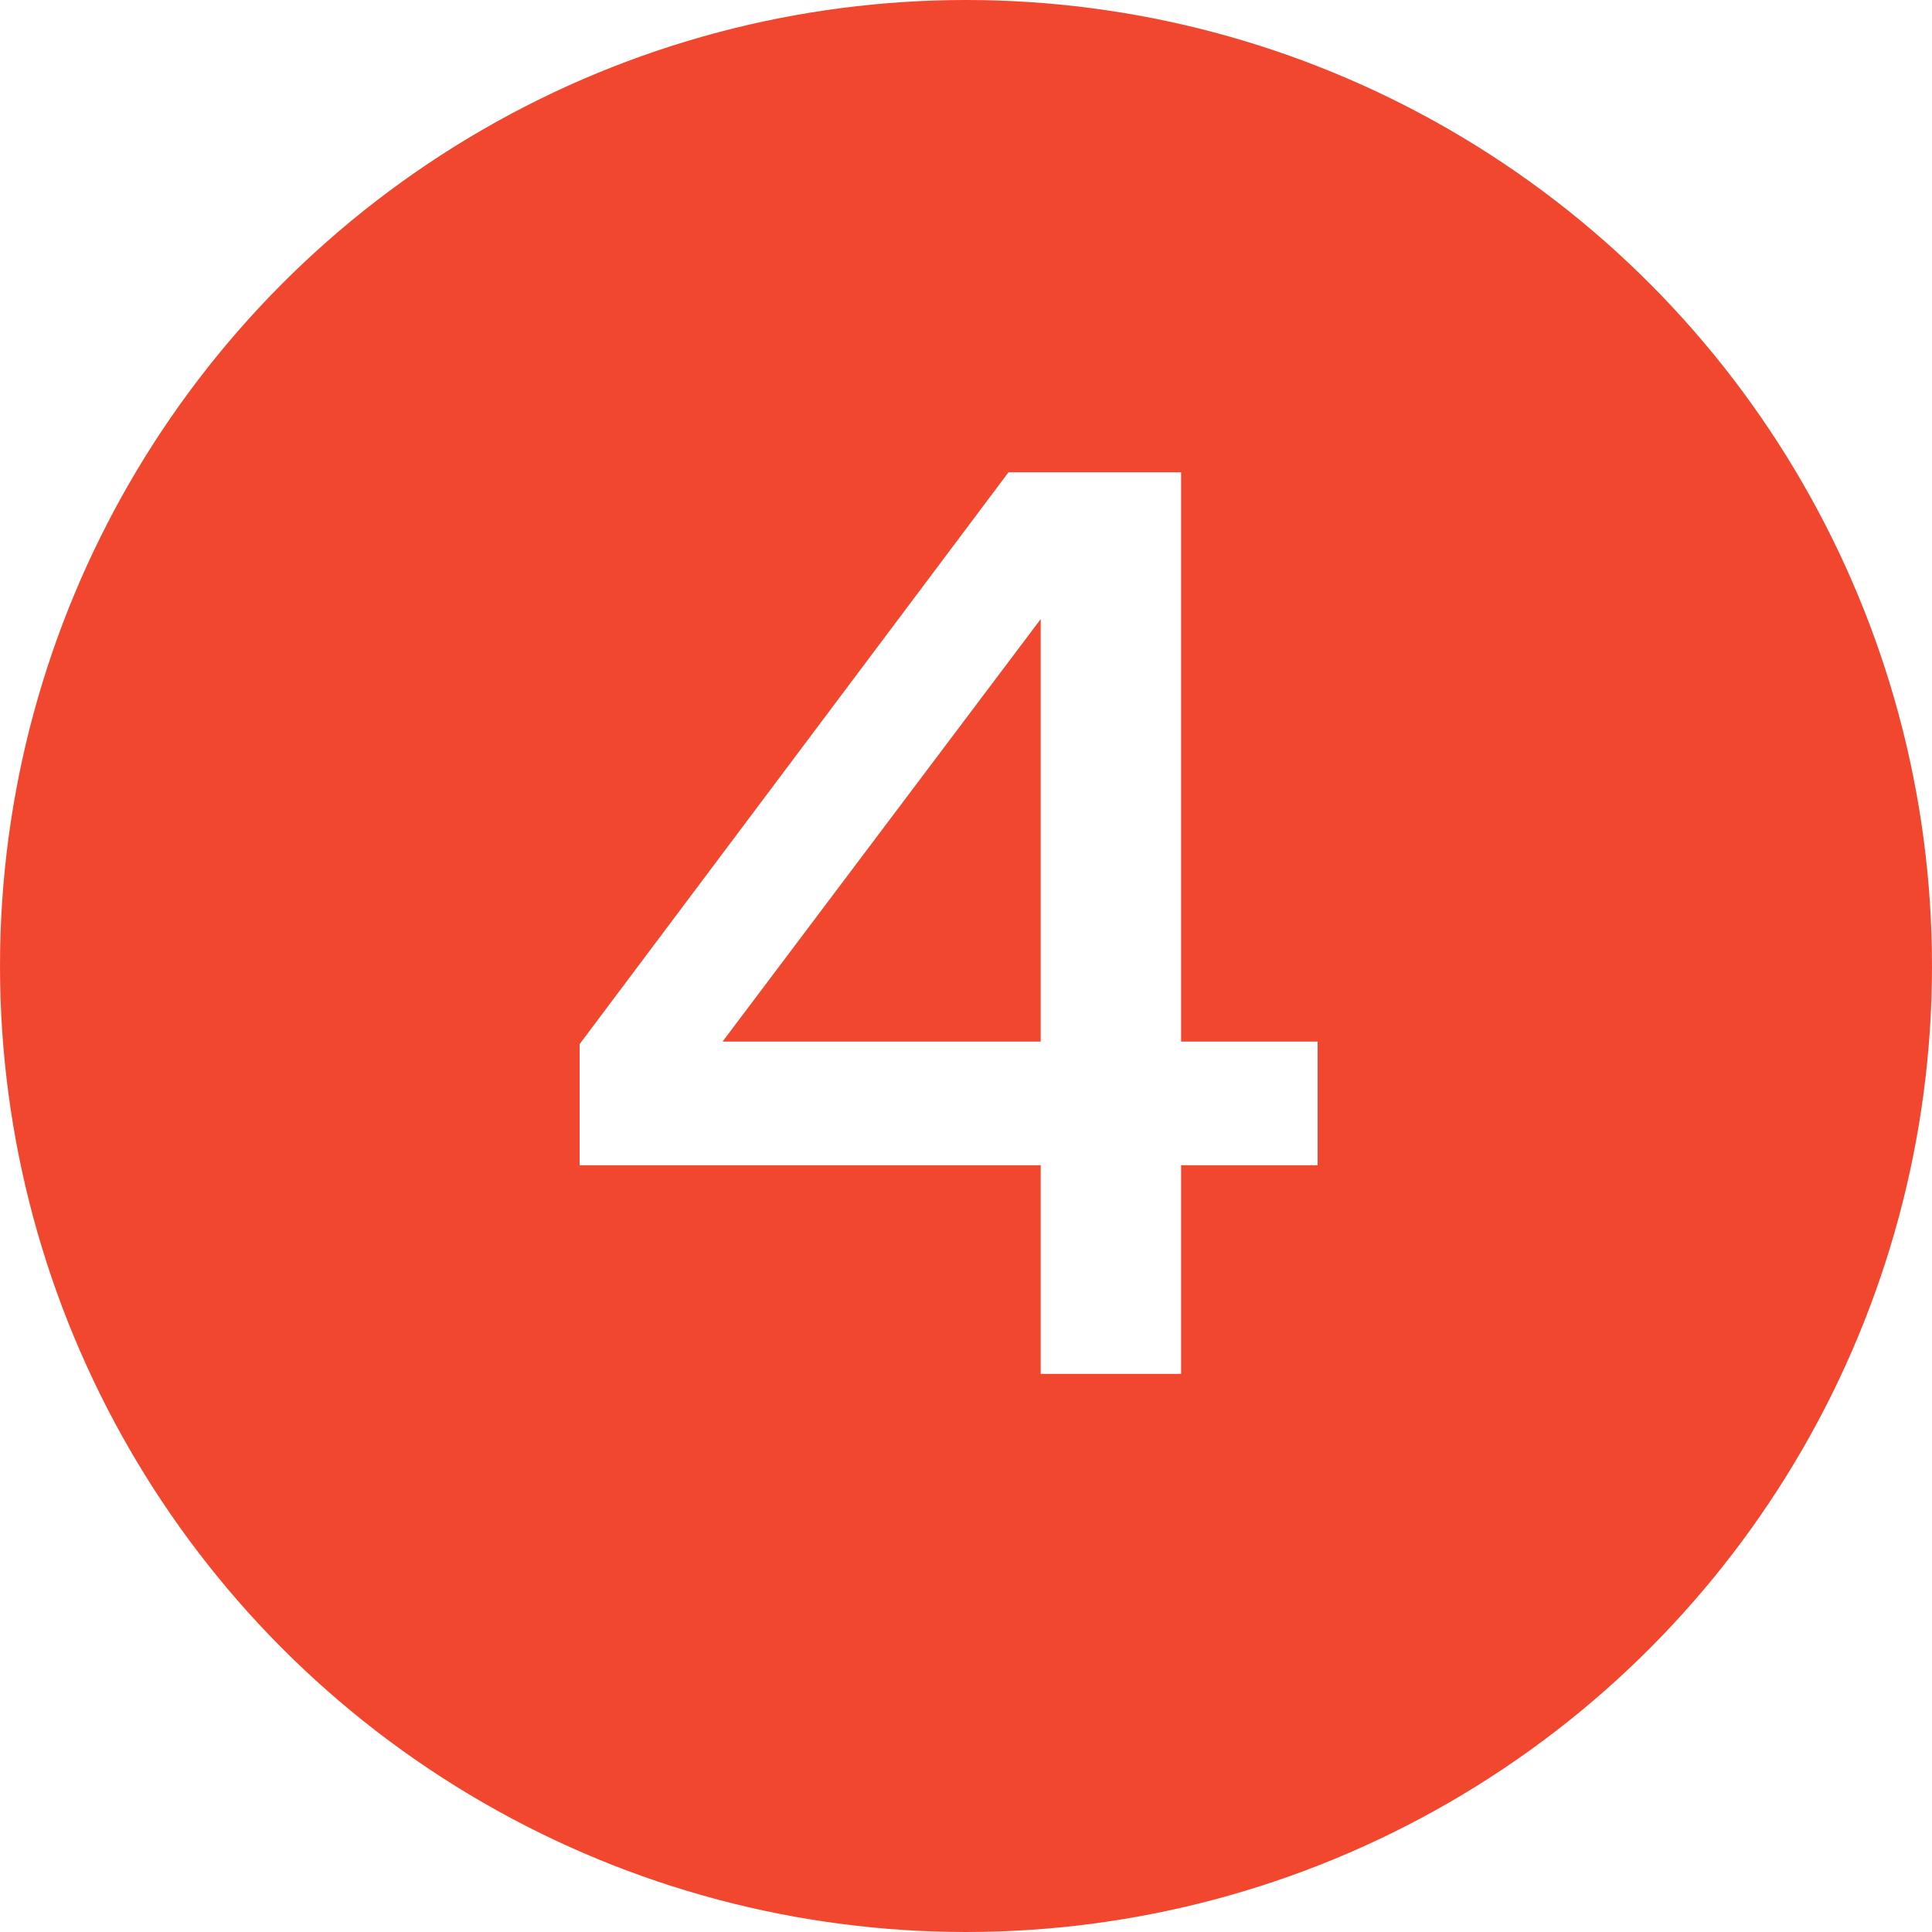
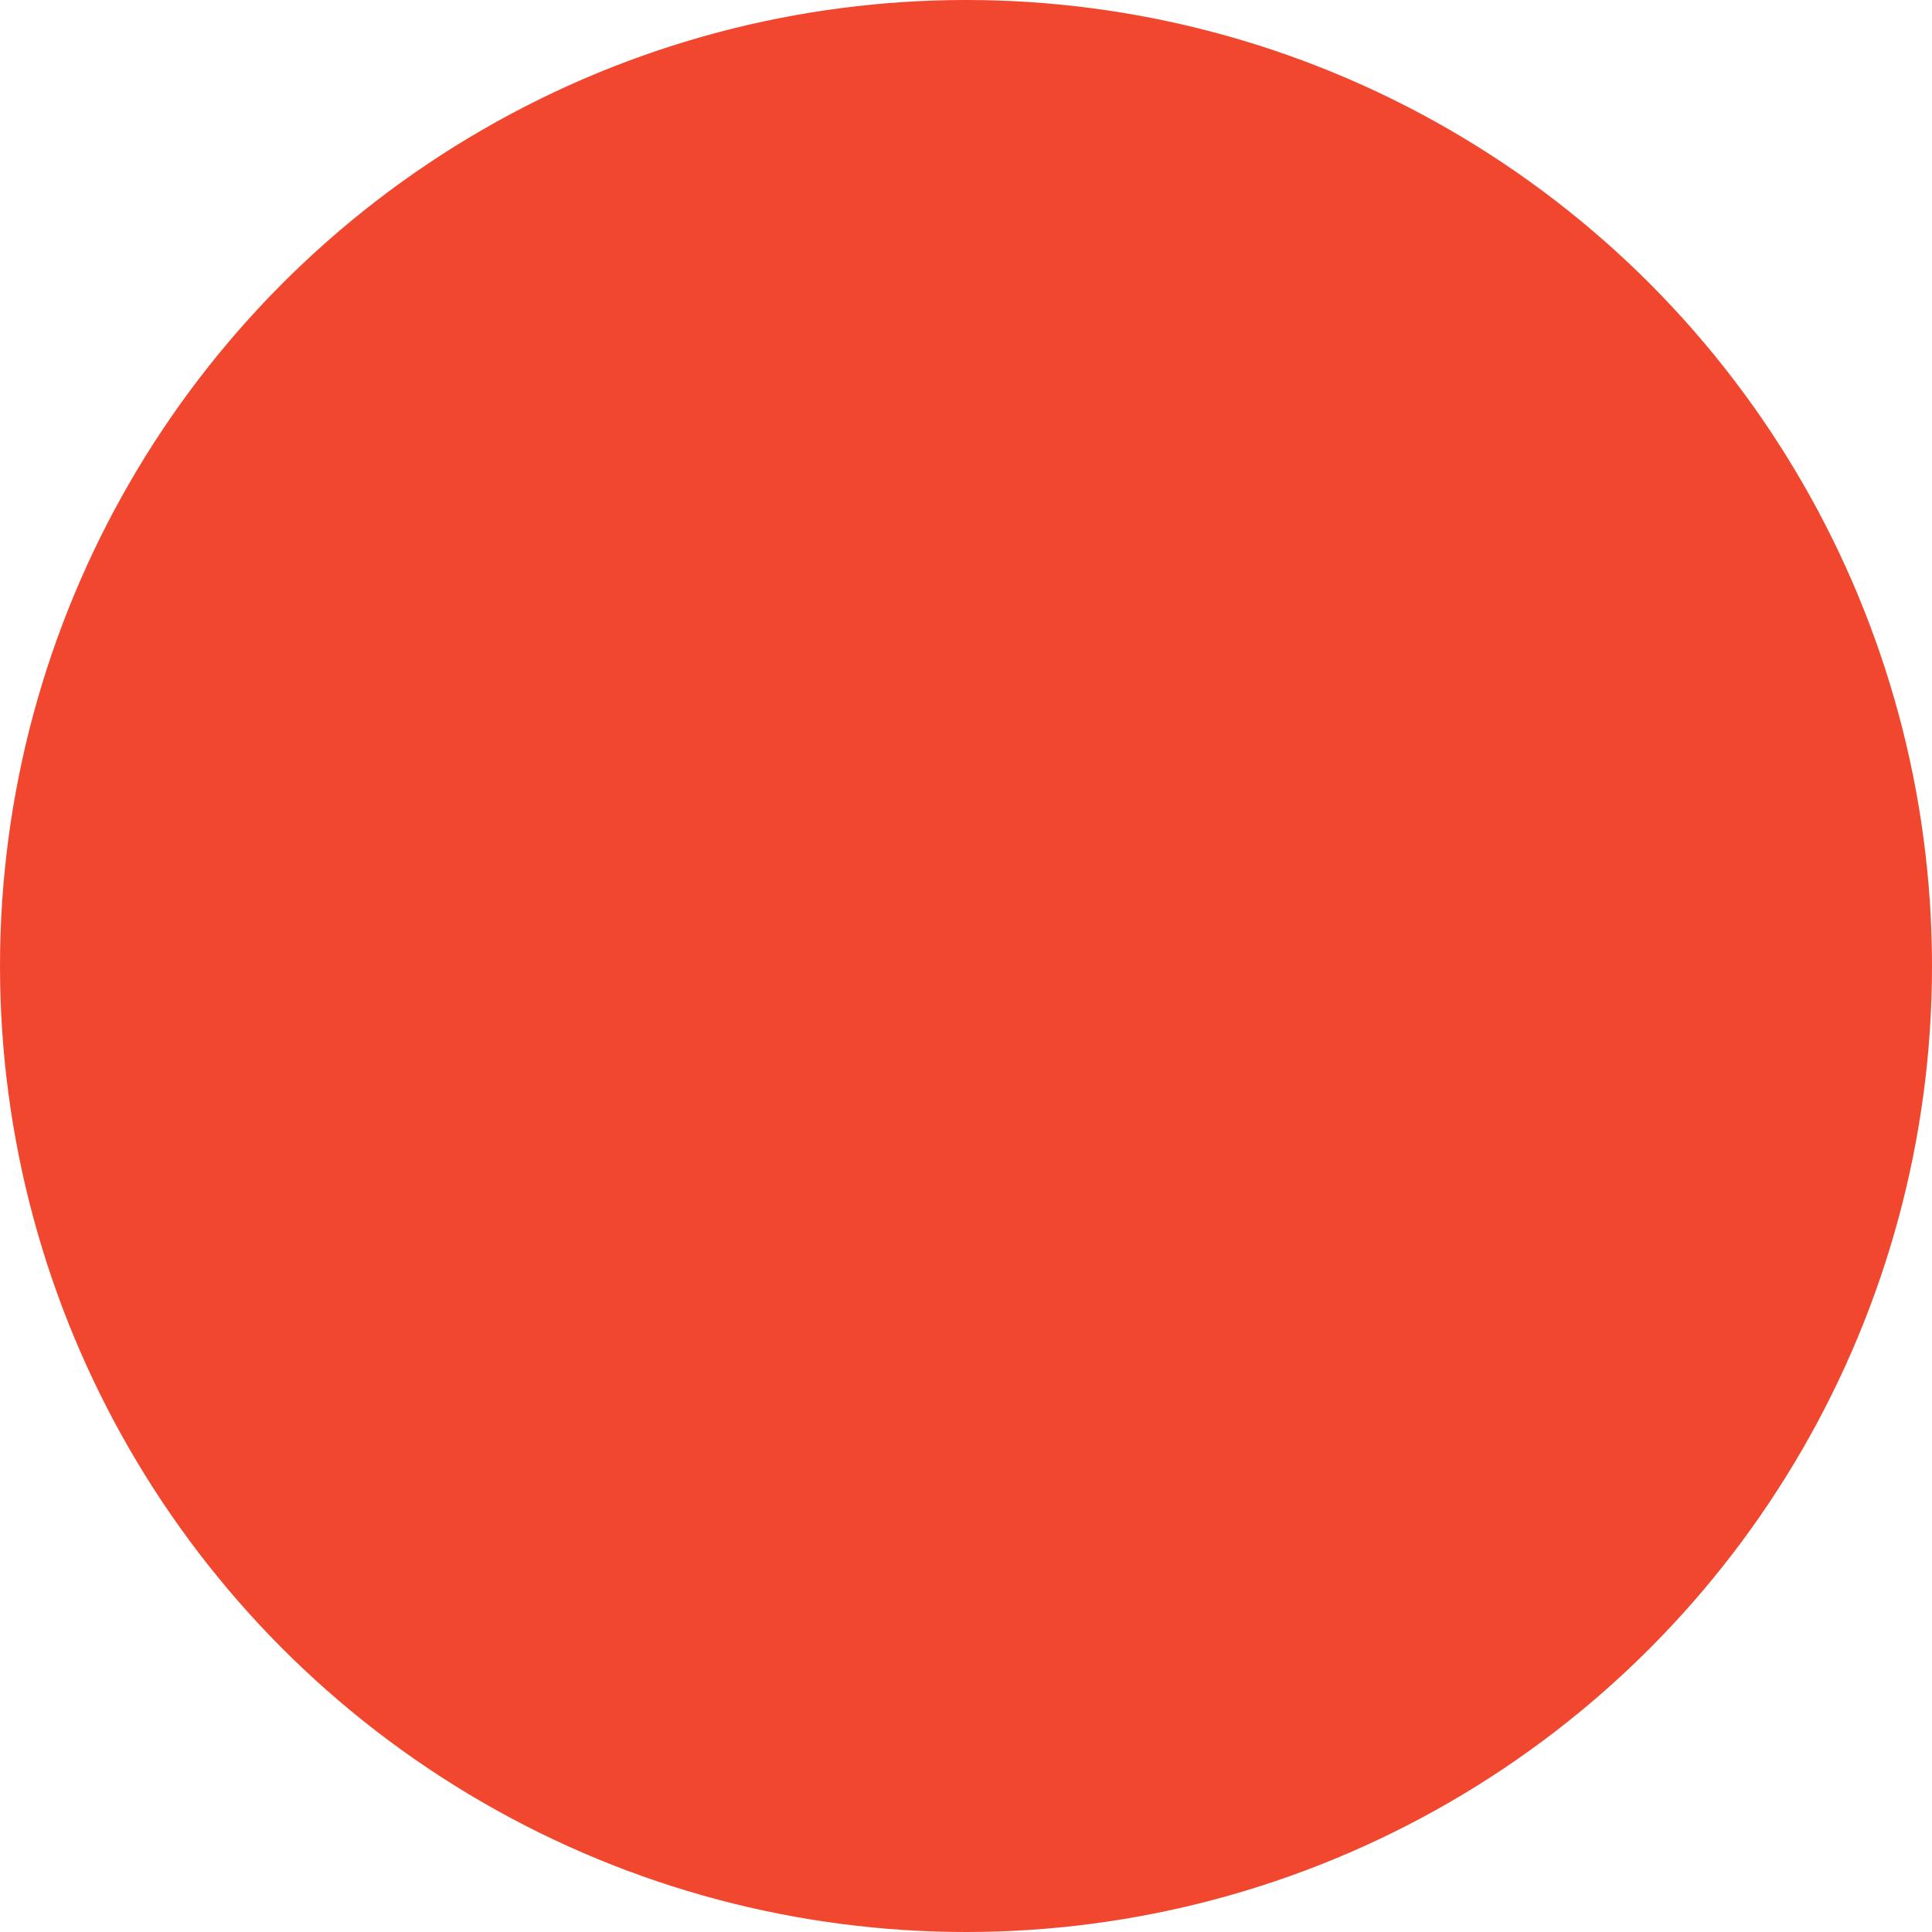
<svg xmlns="http://www.w3.org/2000/svg" width="45" height="45" viewBox="0 0 45 45" fill="none">
  <circle cx="22.5" cy="22.5" r="22.5" fill="#F2472F" />
  <g filter="url(#filter0_d_7610_173)">
-     <path d="M13.5 23.32L23.49 10H27.51V23.26H30.69V26.14H27.51V31H24.24V26.14H13.5V23.32ZM16.83 23.26H24.24V13.42L16.83 23.26Z" fill="white" />
-   </g>
+     </g>
  <defs>
    <filter id="filter0_d_7610_173" x="10.5" y="8" width="23.19" height="27" filterUnits="userSpaceOnUse" color-interpolation-filters="sRGB">
      <feFlood flood-opacity="0" result="BackgroundImageFix" />
      <feColorMatrix in="SourceAlpha" type="matrix" values="0 0 0 0 0 0 0 0 0 0 0 0 0 0 0 0 0 0 127 0" result="hardAlpha" />
      <feOffset dy="1" />
      <feGaussianBlur stdDeviation="1.5" />
      <feComposite in2="hardAlpha" operator="out" />
      <feColorMatrix type="matrix" values="0 0 0 0 0 0 0 0 0 0 0 0 0 0 0 0 0 0 0.25 0" />
      <feBlend mode="normal" in2="BackgroundImageFix" result="effect1_dropShadow_7610_173" />
      <feBlend mode="normal" in="SourceGraphic" in2="effect1_dropShadow_7610_173" result="shape" />
    </filter>
  </defs>
</svg>